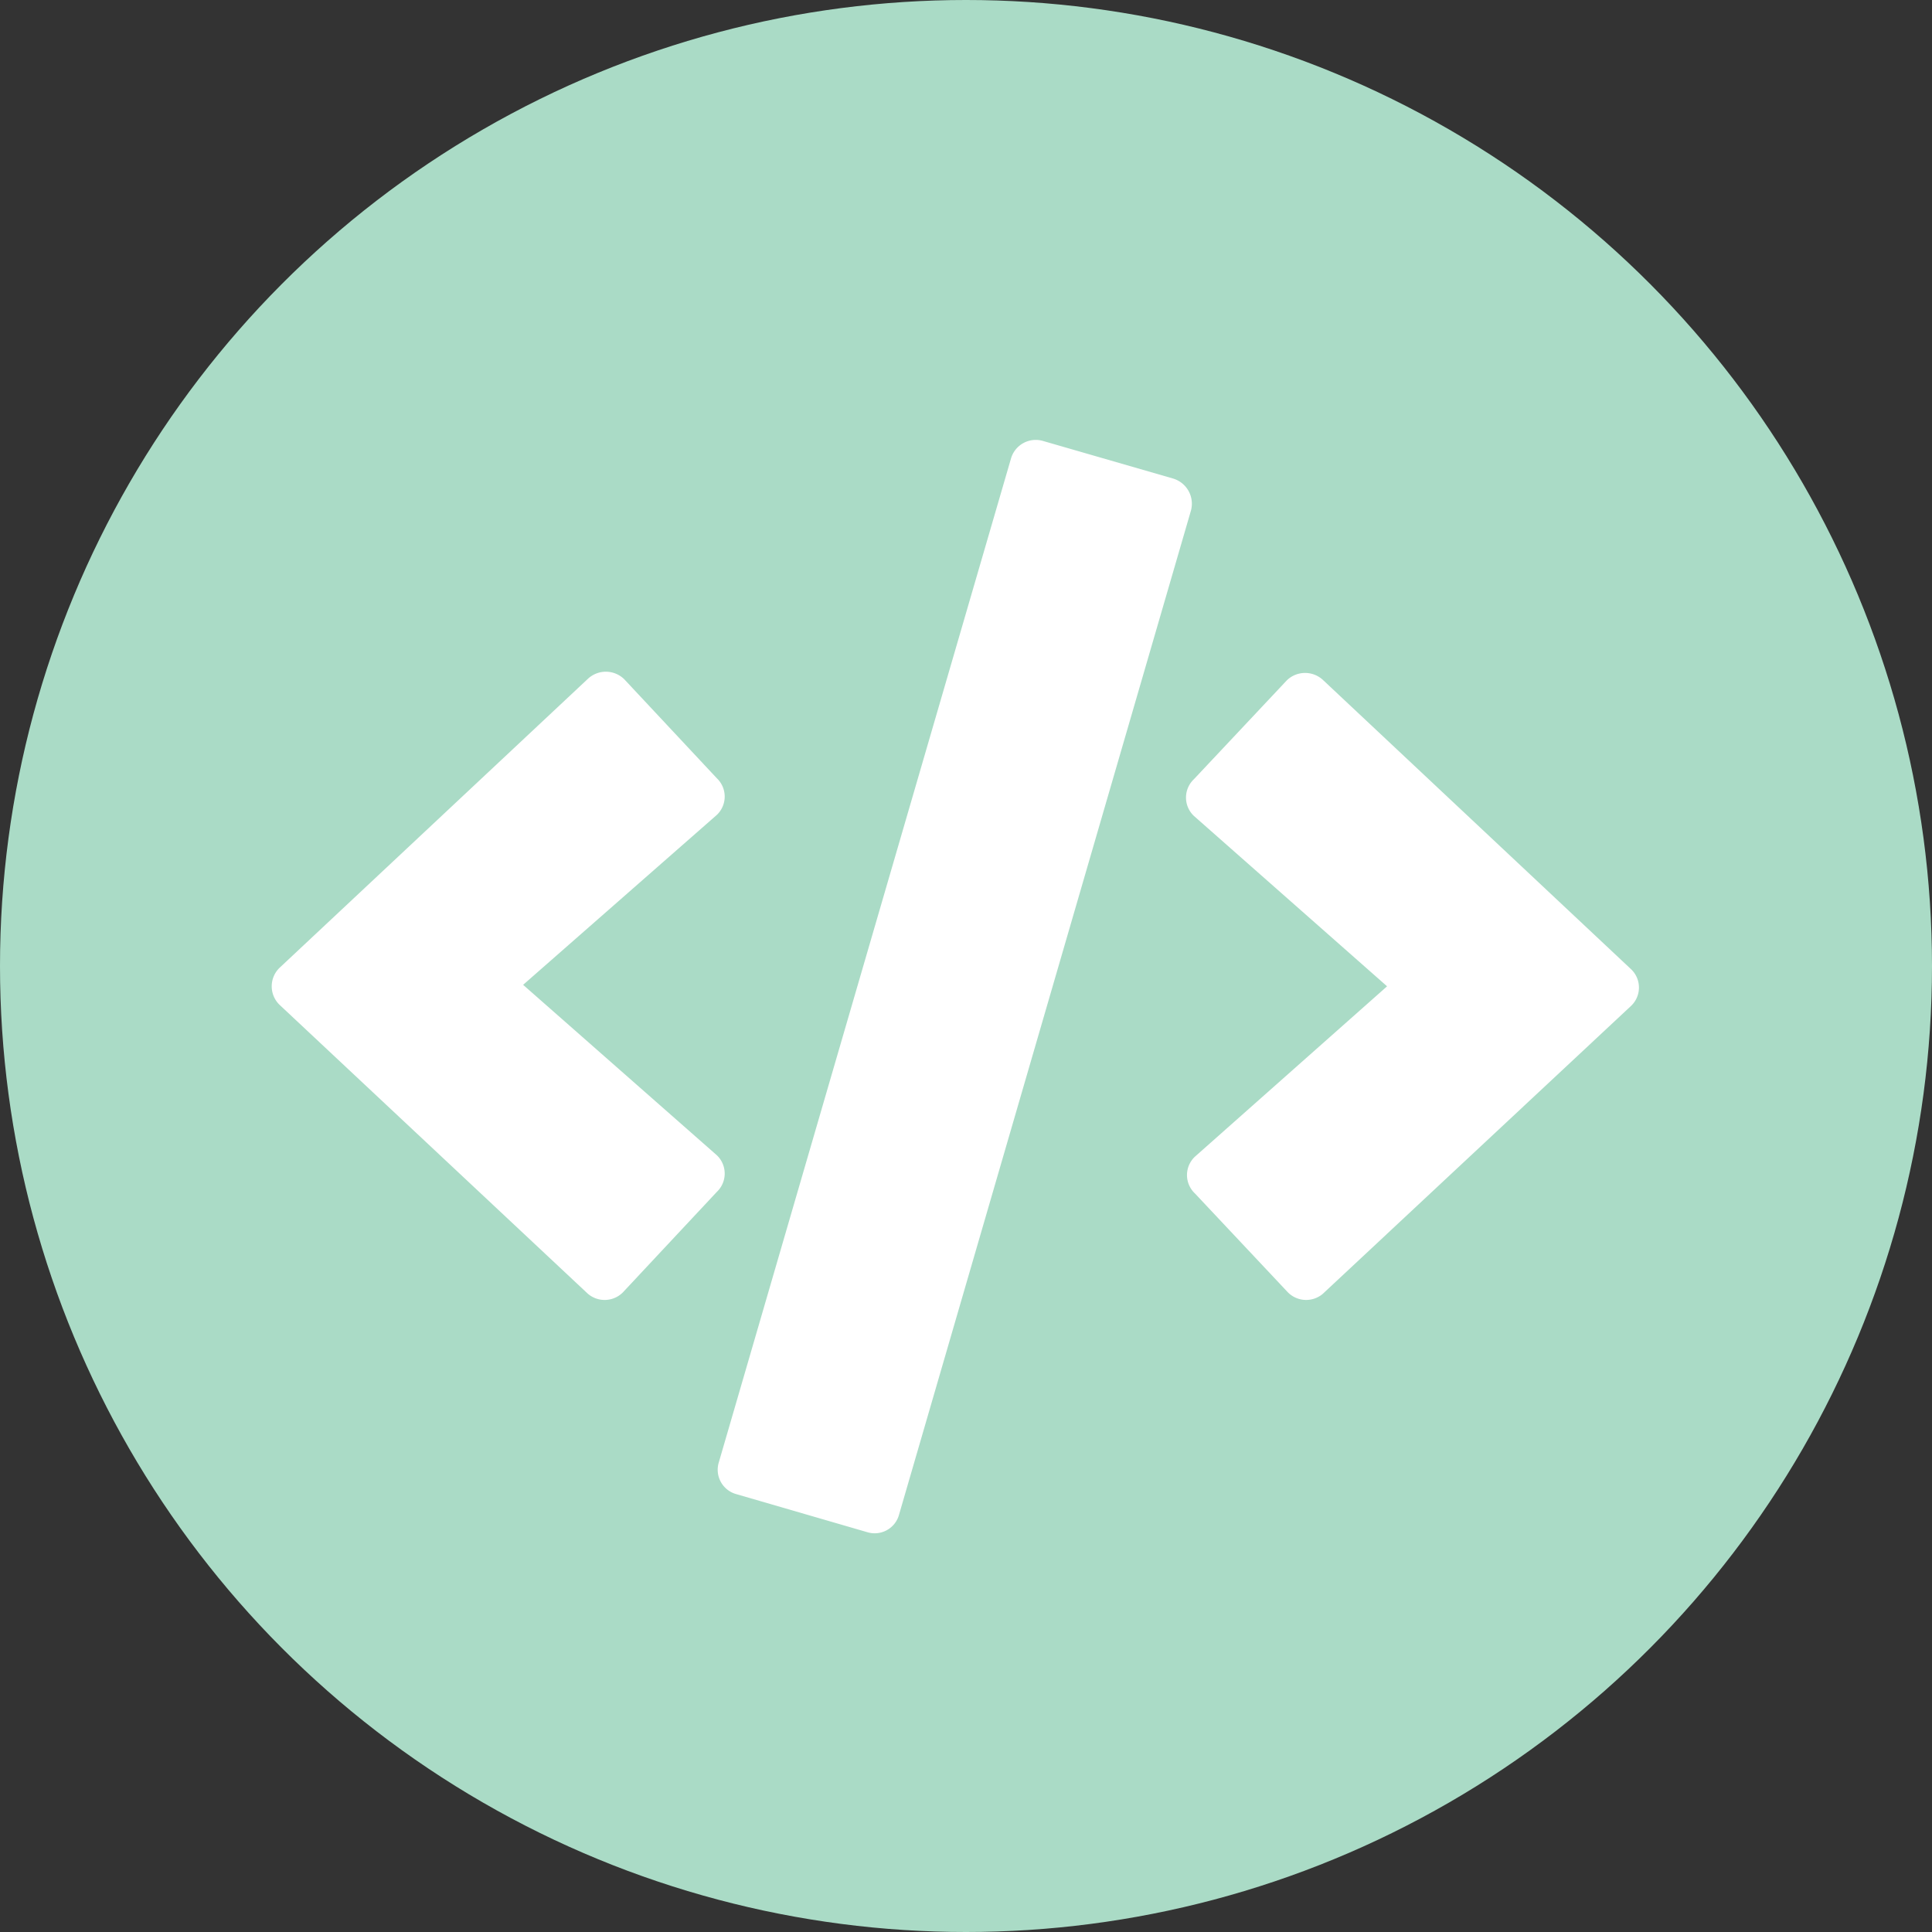
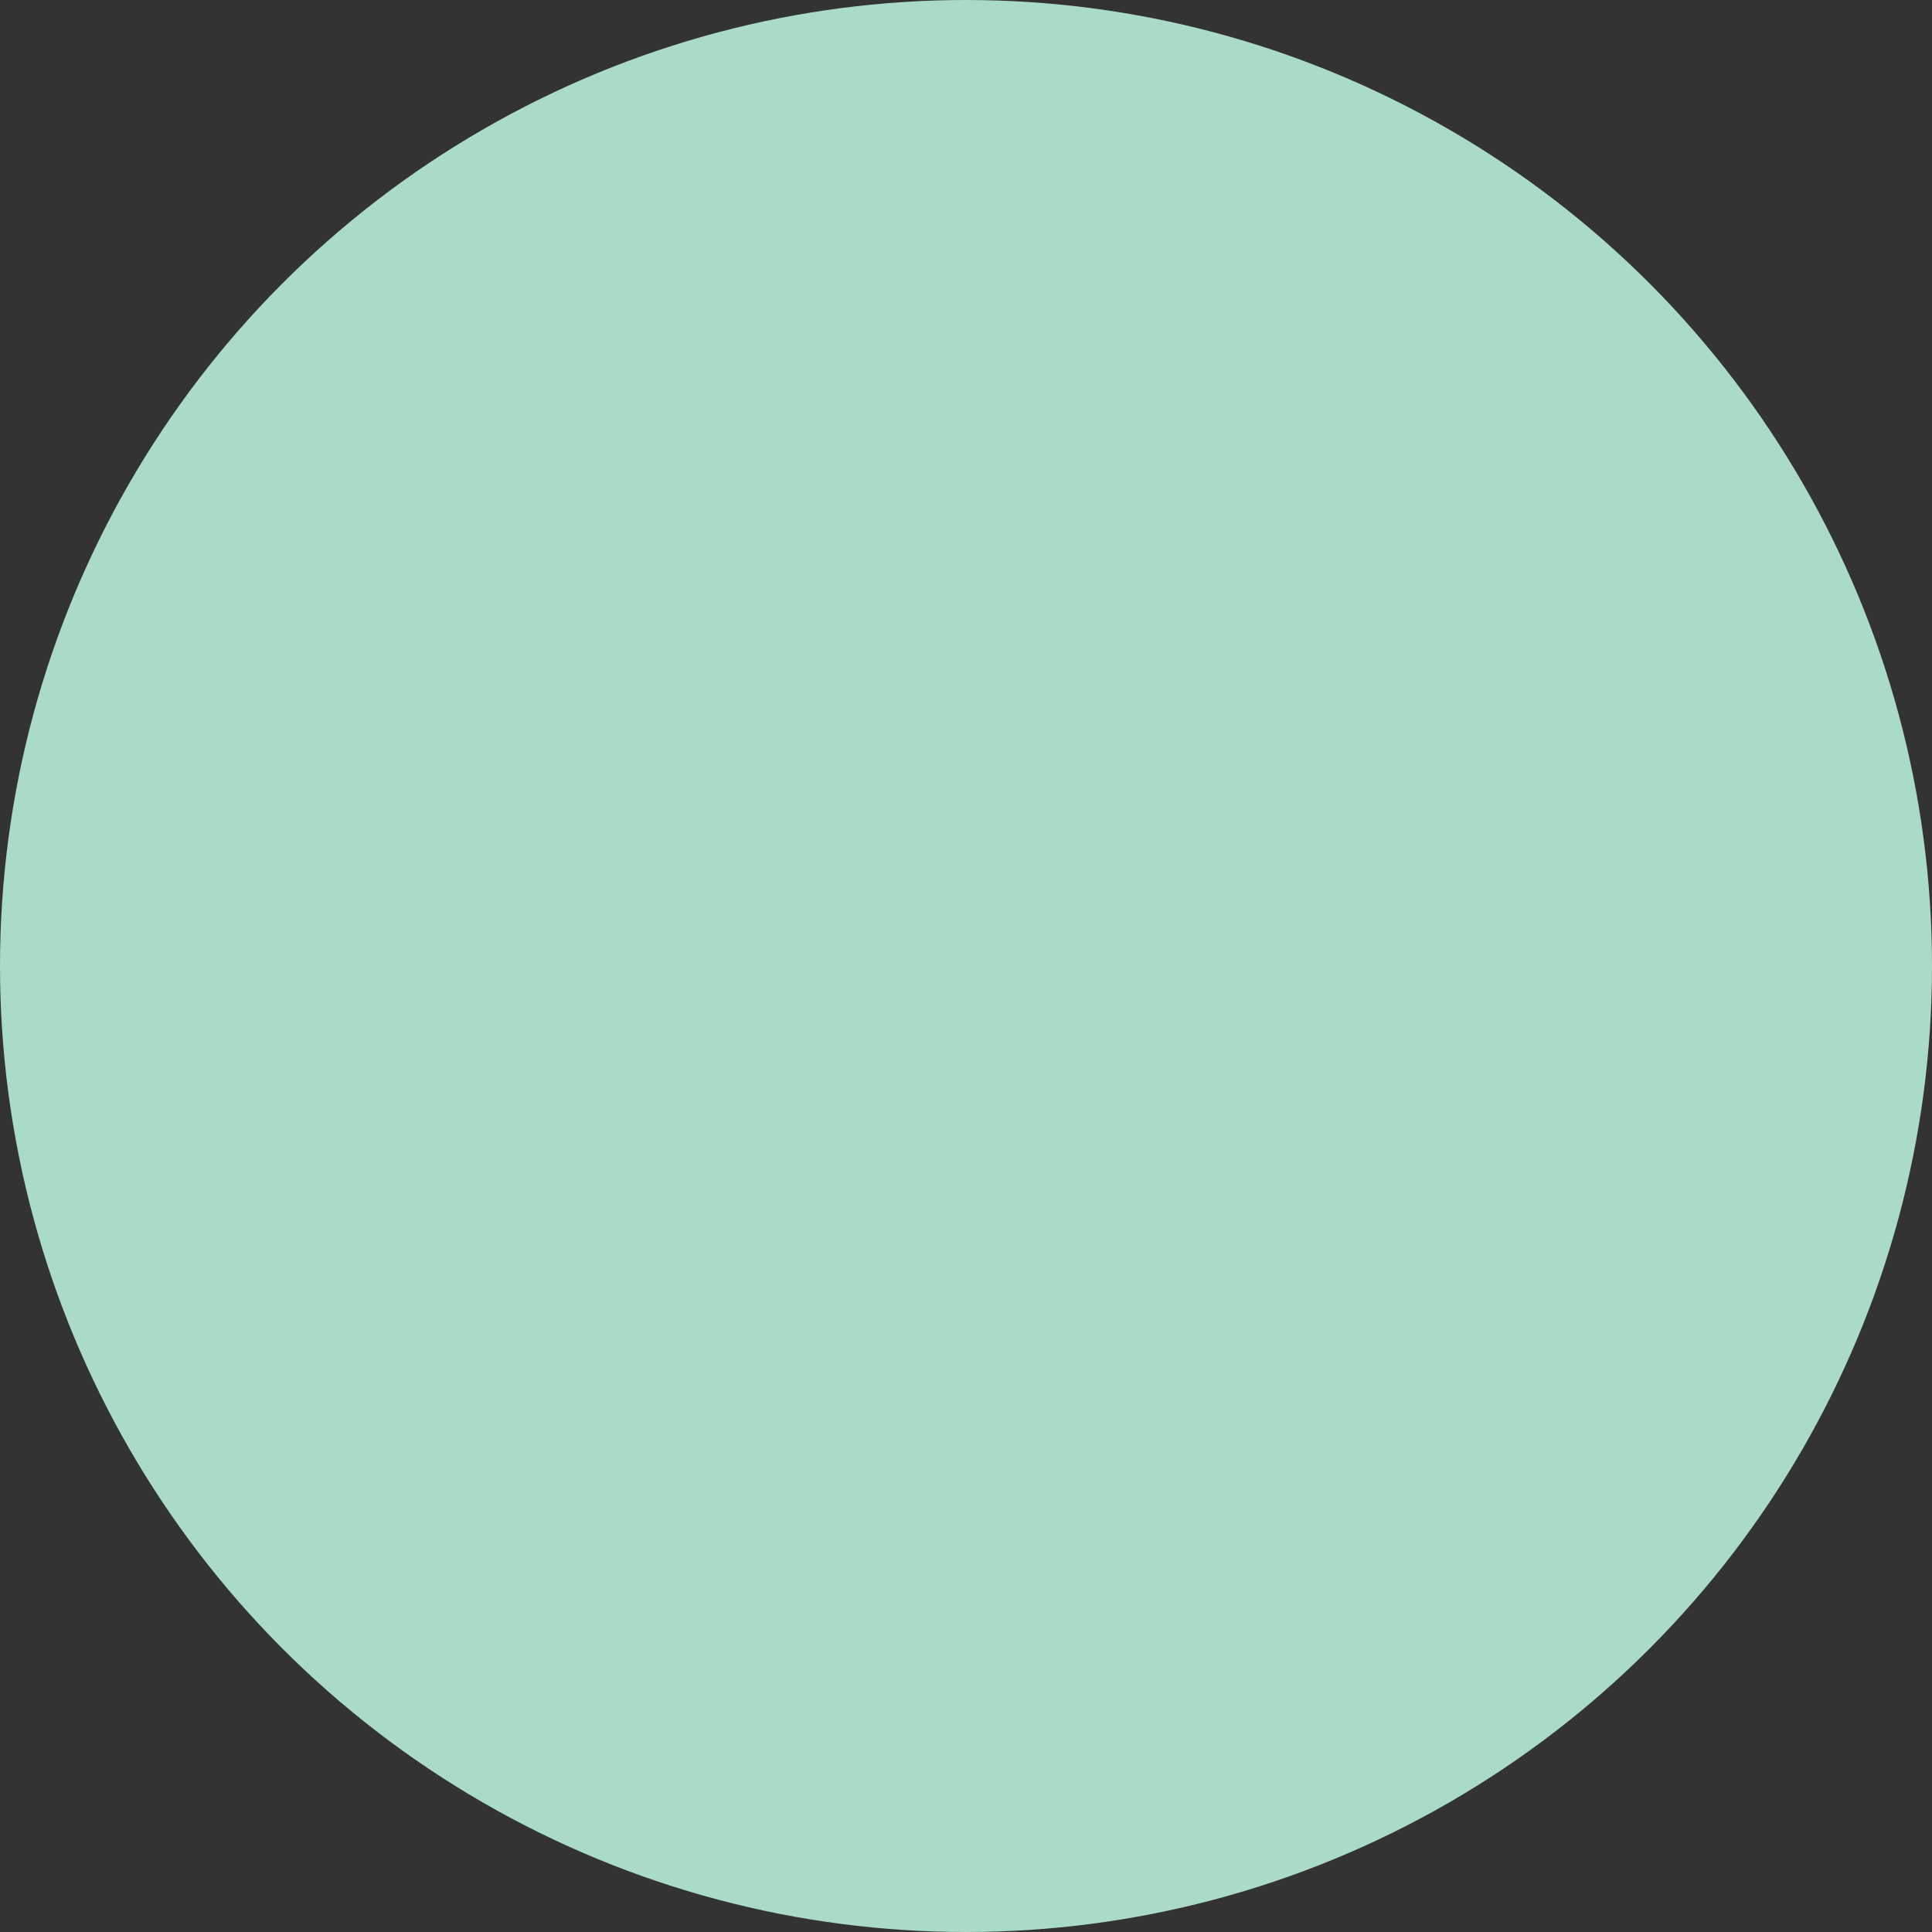
<svg xmlns="http://www.w3.org/2000/svg" width="150" height="150" viewBox="0 0 39 39">
  <rect x="0" y="0" width="39" height="39" fill="#333333" stroke="none" />
  <defs>
    <style>.cls-1{fill:#aadbc6;}.cls-2{fill:#fff;}</style>
  </defs>
  <title>ii_serviceIconB</title>
  <g id="Layer_3" data-name="Layer 3">
    <circle class="cls-1" cx="19.5" cy="19.5" r="19.5" />
-     <path class="cls-2" d="M11.86,26.11,5.65,20.29a.52.52,0,0,1,0-.76l6.21-5.82a.53.53,0,0,1,.74,0l1.87,2a.51.51,0,0,1,0,.74l-3.91,3.43,3.91,3.44a.51.51,0,0,1,0,.74l-1.87,2A.52.52,0,0,1,11.86,26.11Zm3,4.05a.51.51,0,0,1-.35-.64L20.41,9.25a.52.52,0,0,1,.64-.35l2.63.76a.53.53,0,0,1,.36.65L18.15,30.57a.51.51,0,0,1-.64.36ZM26,26.09l-1.88-2a.51.51,0,0,1,0-.74L28,19.91l-3.9-3.44a.51.51,0,0,1,0-.74l1.88-2a.53.53,0,0,1,.73,0l6.21,5.83a.51.51,0,0,1,0,.75L26.7,26.12A.52.52,0,0,1,26,26.09Z" />
  </g>
</svg>